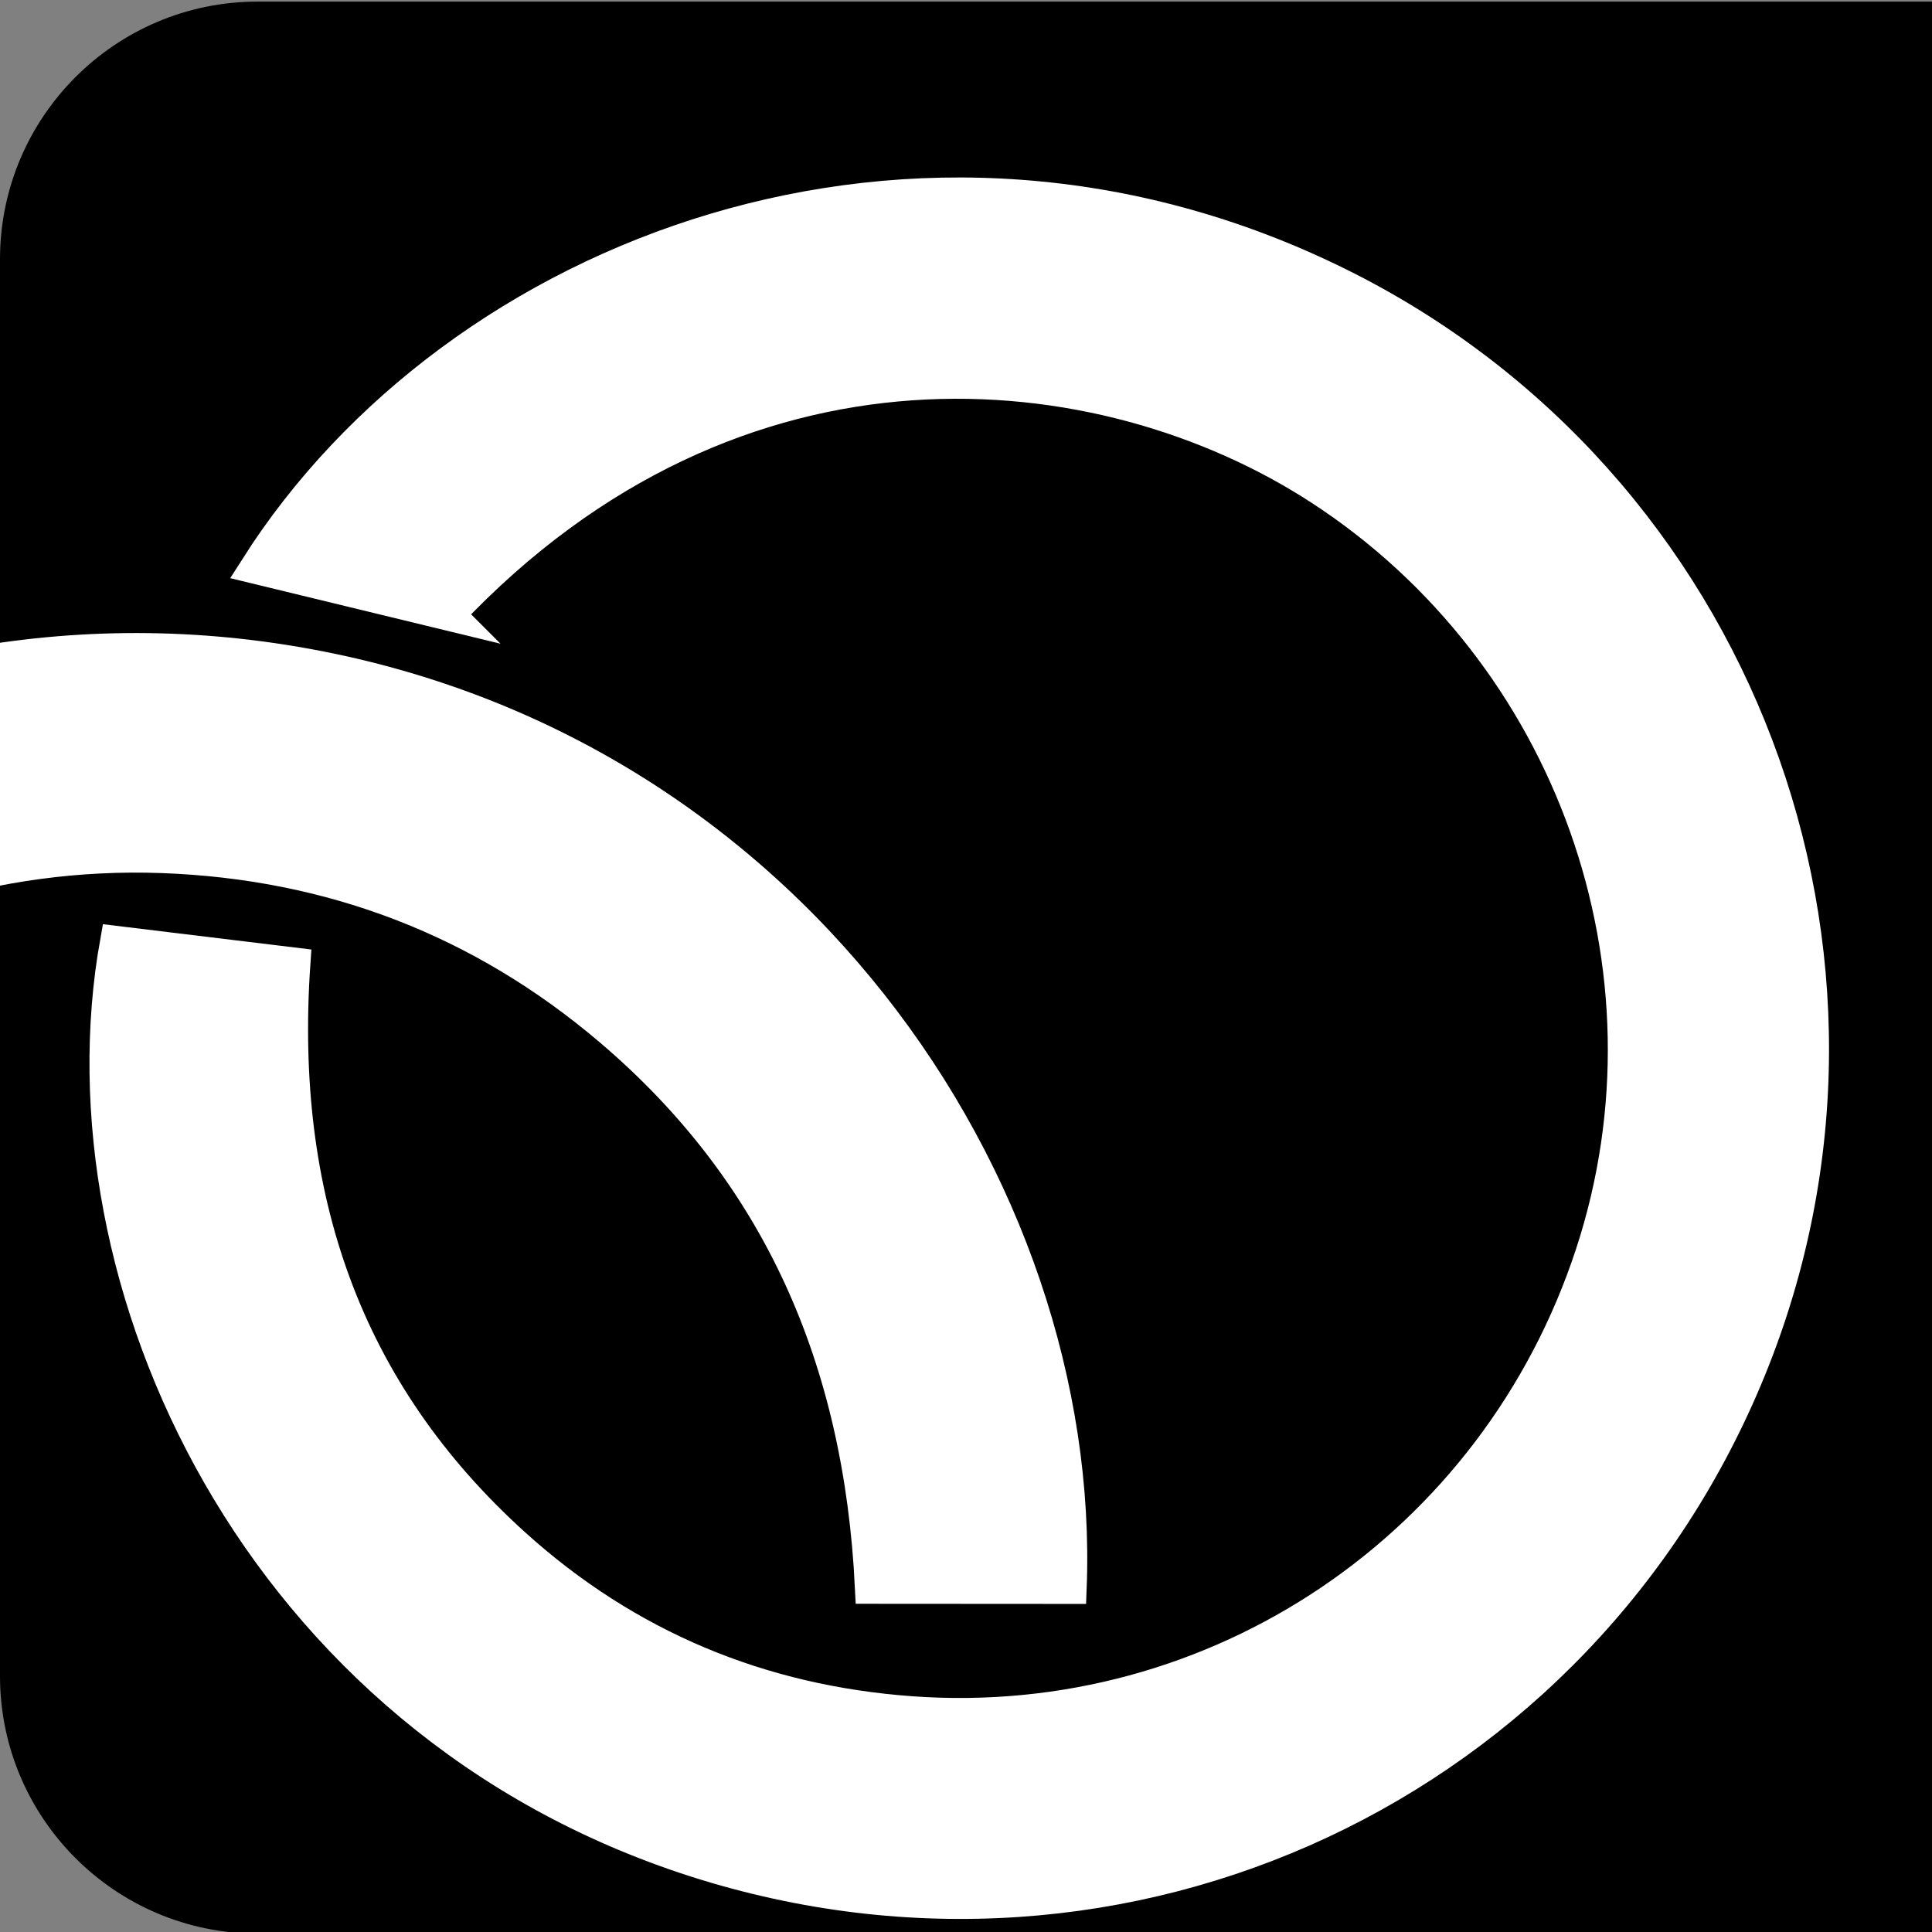
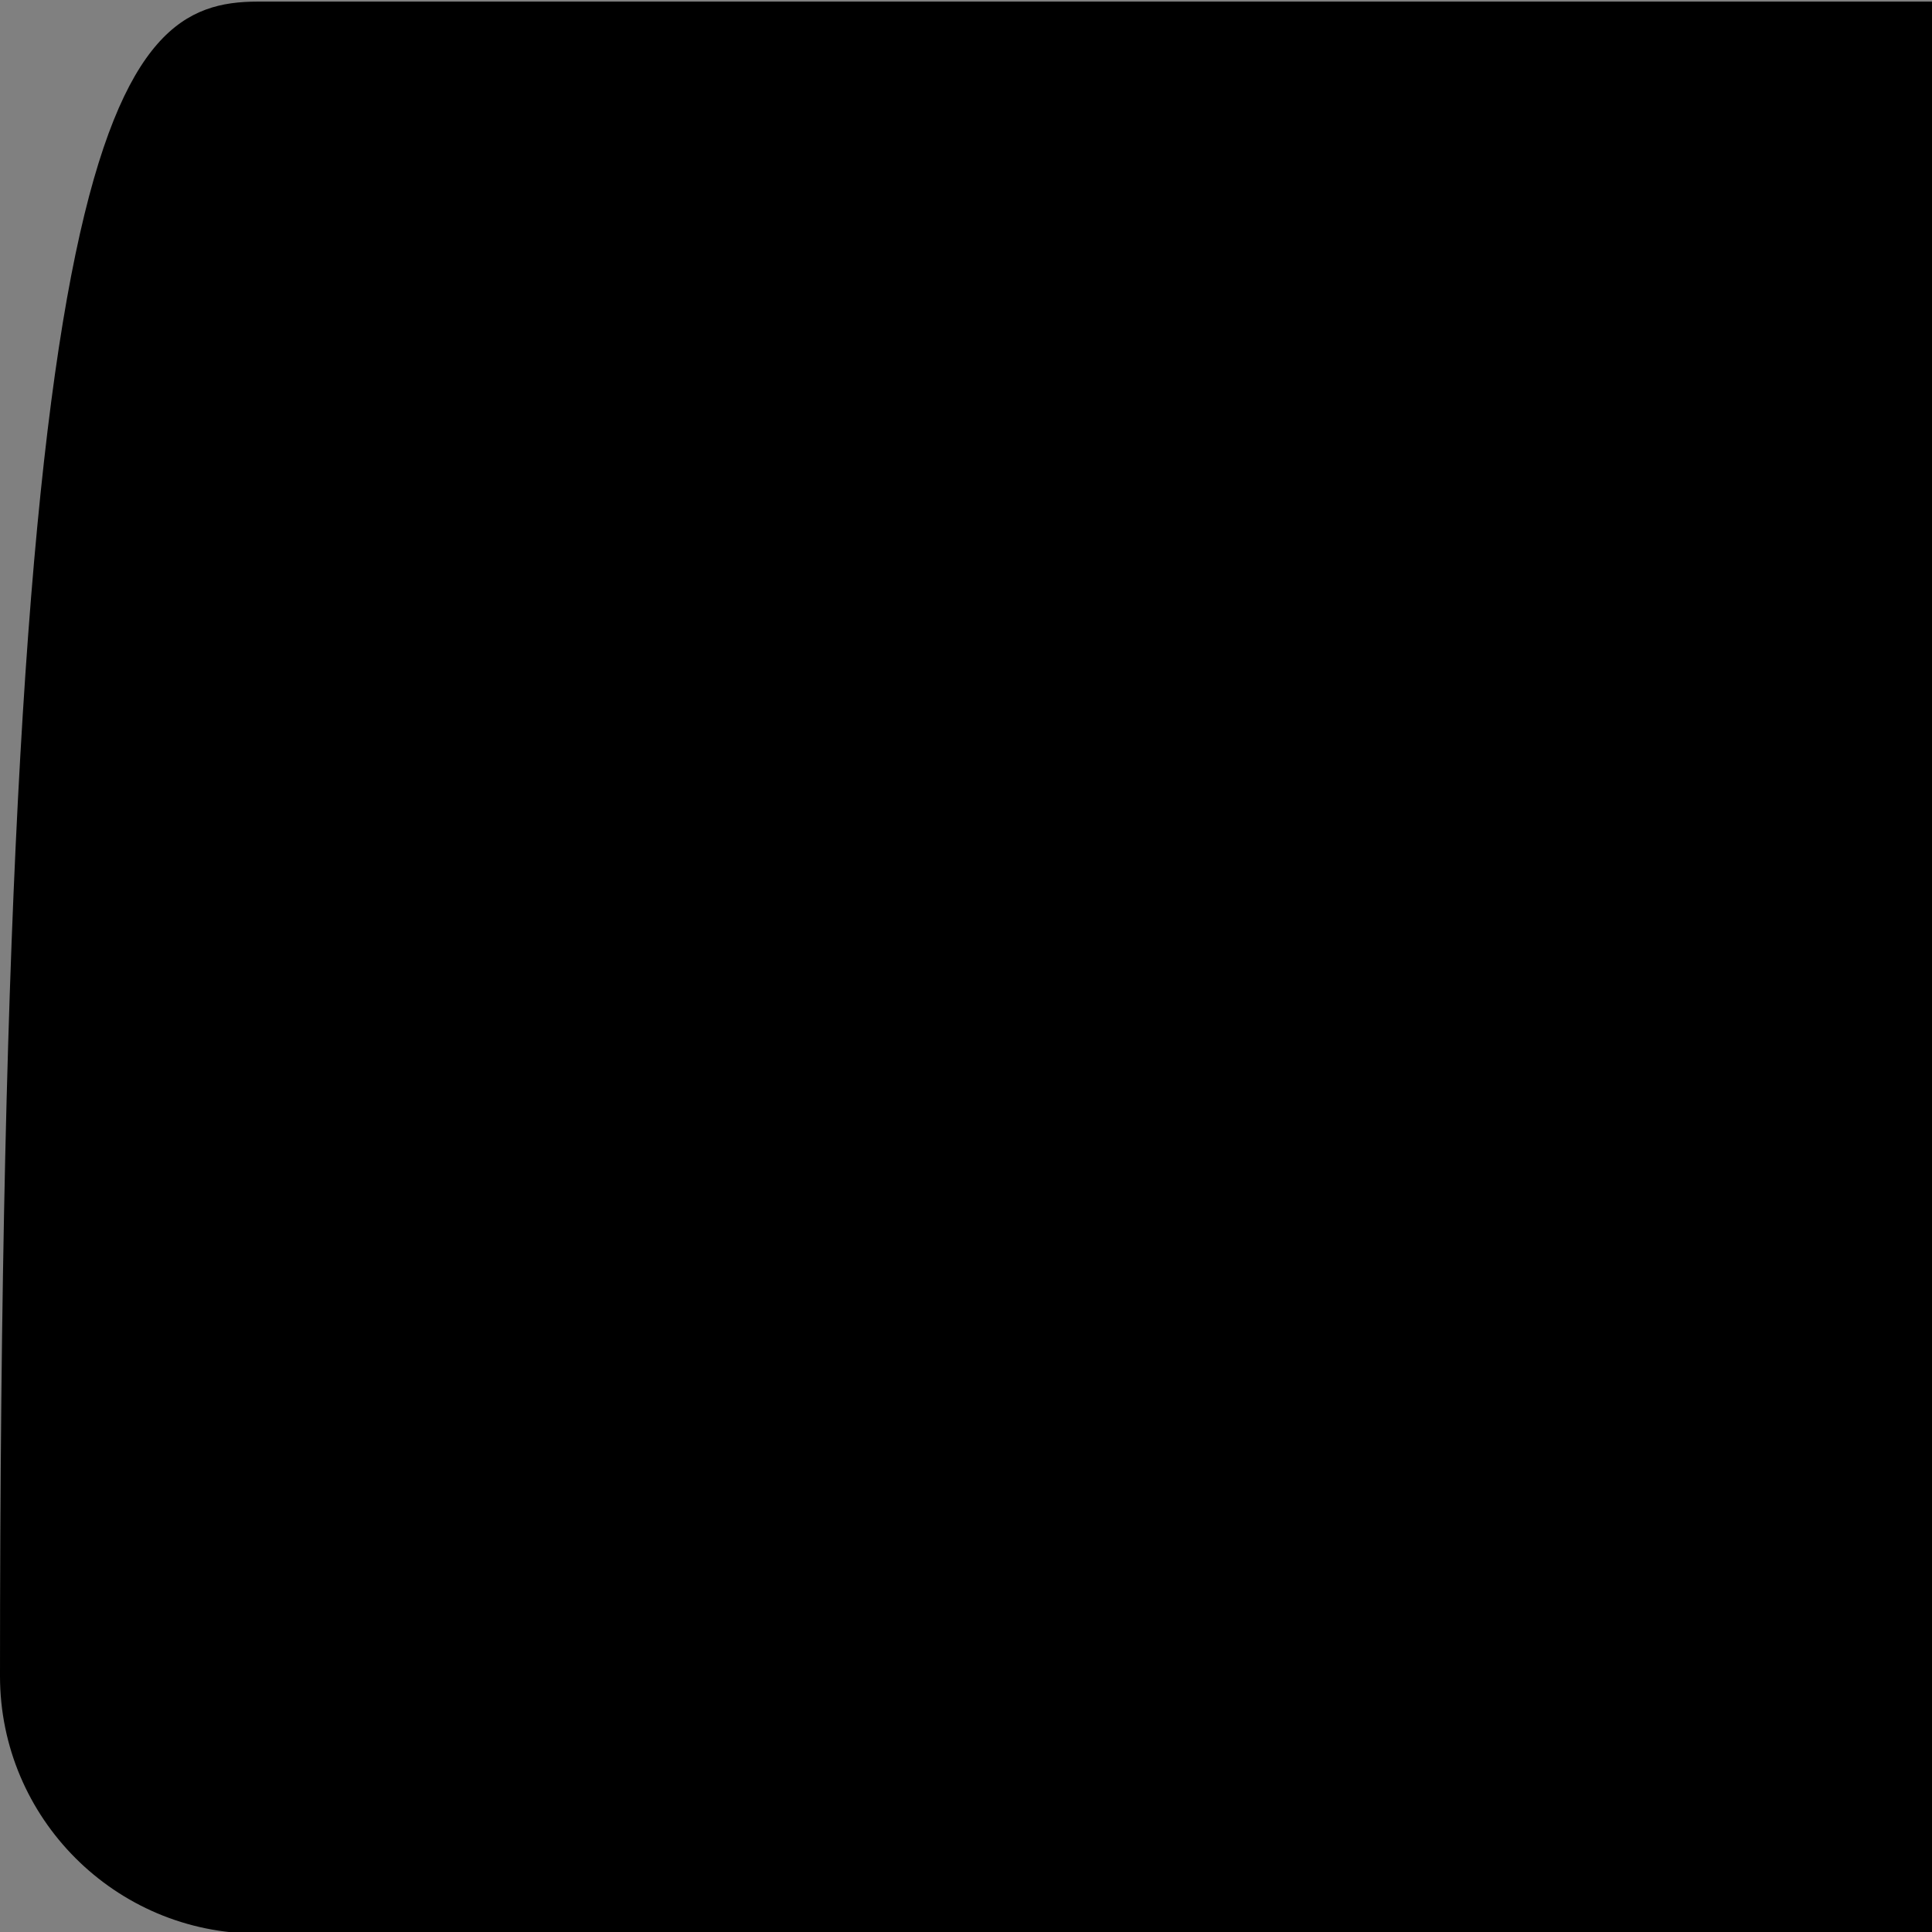
<svg xmlns="http://www.w3.org/2000/svg" id="Ebene_1" data-name="Ebene 1" viewBox="0 0 600 600">
  <rect x="0" y="0" width="600" height="600" fill="#808080" stroke="none" />
  <defs>
    <style> .cls-1 { fill: #fff; stroke: #fff; stroke-miterlimit: 10; stroke-width: 10px; } </style>
  </defs>
-   <path d="M80,.5h520v600H80c-44.15,0-80-35.85-80-80V80.5C0,36.35,35.85.5,80,.5Z" />
-   <path class="cls-1" d="M234.62,618.33c21.67,2.39,43.61,4.81,65.85,7.27-48.42,107.79-192.2,193.71-346.02,145.46-145.73-45.72-230.89-196.64-195.47-346C-205.97,277.27-62.55,181.44,88.16,205.21c156.11,24.62,249.09,163.78,244.32,287.9-20.12-.01-40.39-.03-61.97-.04-3.45-70.95-28.82-128.79-81.06-173.21-39.92-33.94-86.51-51.79-138.96-53.71-104.35-3.83-198.09,64.37-226.36,164.52-28.54,101.11,14.47,207.52,105.23,259.32,52.16,29.77,107.84,37.55,166.26,24.02,49.84-11.54,76.03-29.92,138.99-95.68Z" />
-   <path class="cls-1" d="M139.31,190.86c-20.5-4.97-40.02-9.71-59.85-14.52,62.28-98.08,205.74-152.9,336.39-88.21,124.02,61.4,179.75,208.89,127.75,336.83-52.66,129.55-194.07,195.79-327.56,153.04C79.75,534.35,17.28,397.49,36.05,292.55c17.71,2.15,35.59,4.32,55.34,6.72-4.96,71.97,15.64,132.74,68.46,180.42,34.93,31.53,76.36,48.73,123.29,52.1,94.86,6.8,181.4-51.73,211.11-142.49,28.95-88.43-6.12-186.56-84.28-237.4-67.48-43.89-181.12-55.92-270.66,38.96Z" />
+   <path d="M80,.5h520v600H80c-44.15,0-80-35.85-80-80C0,36.35,35.85.5,80,.5Z" />
</svg>